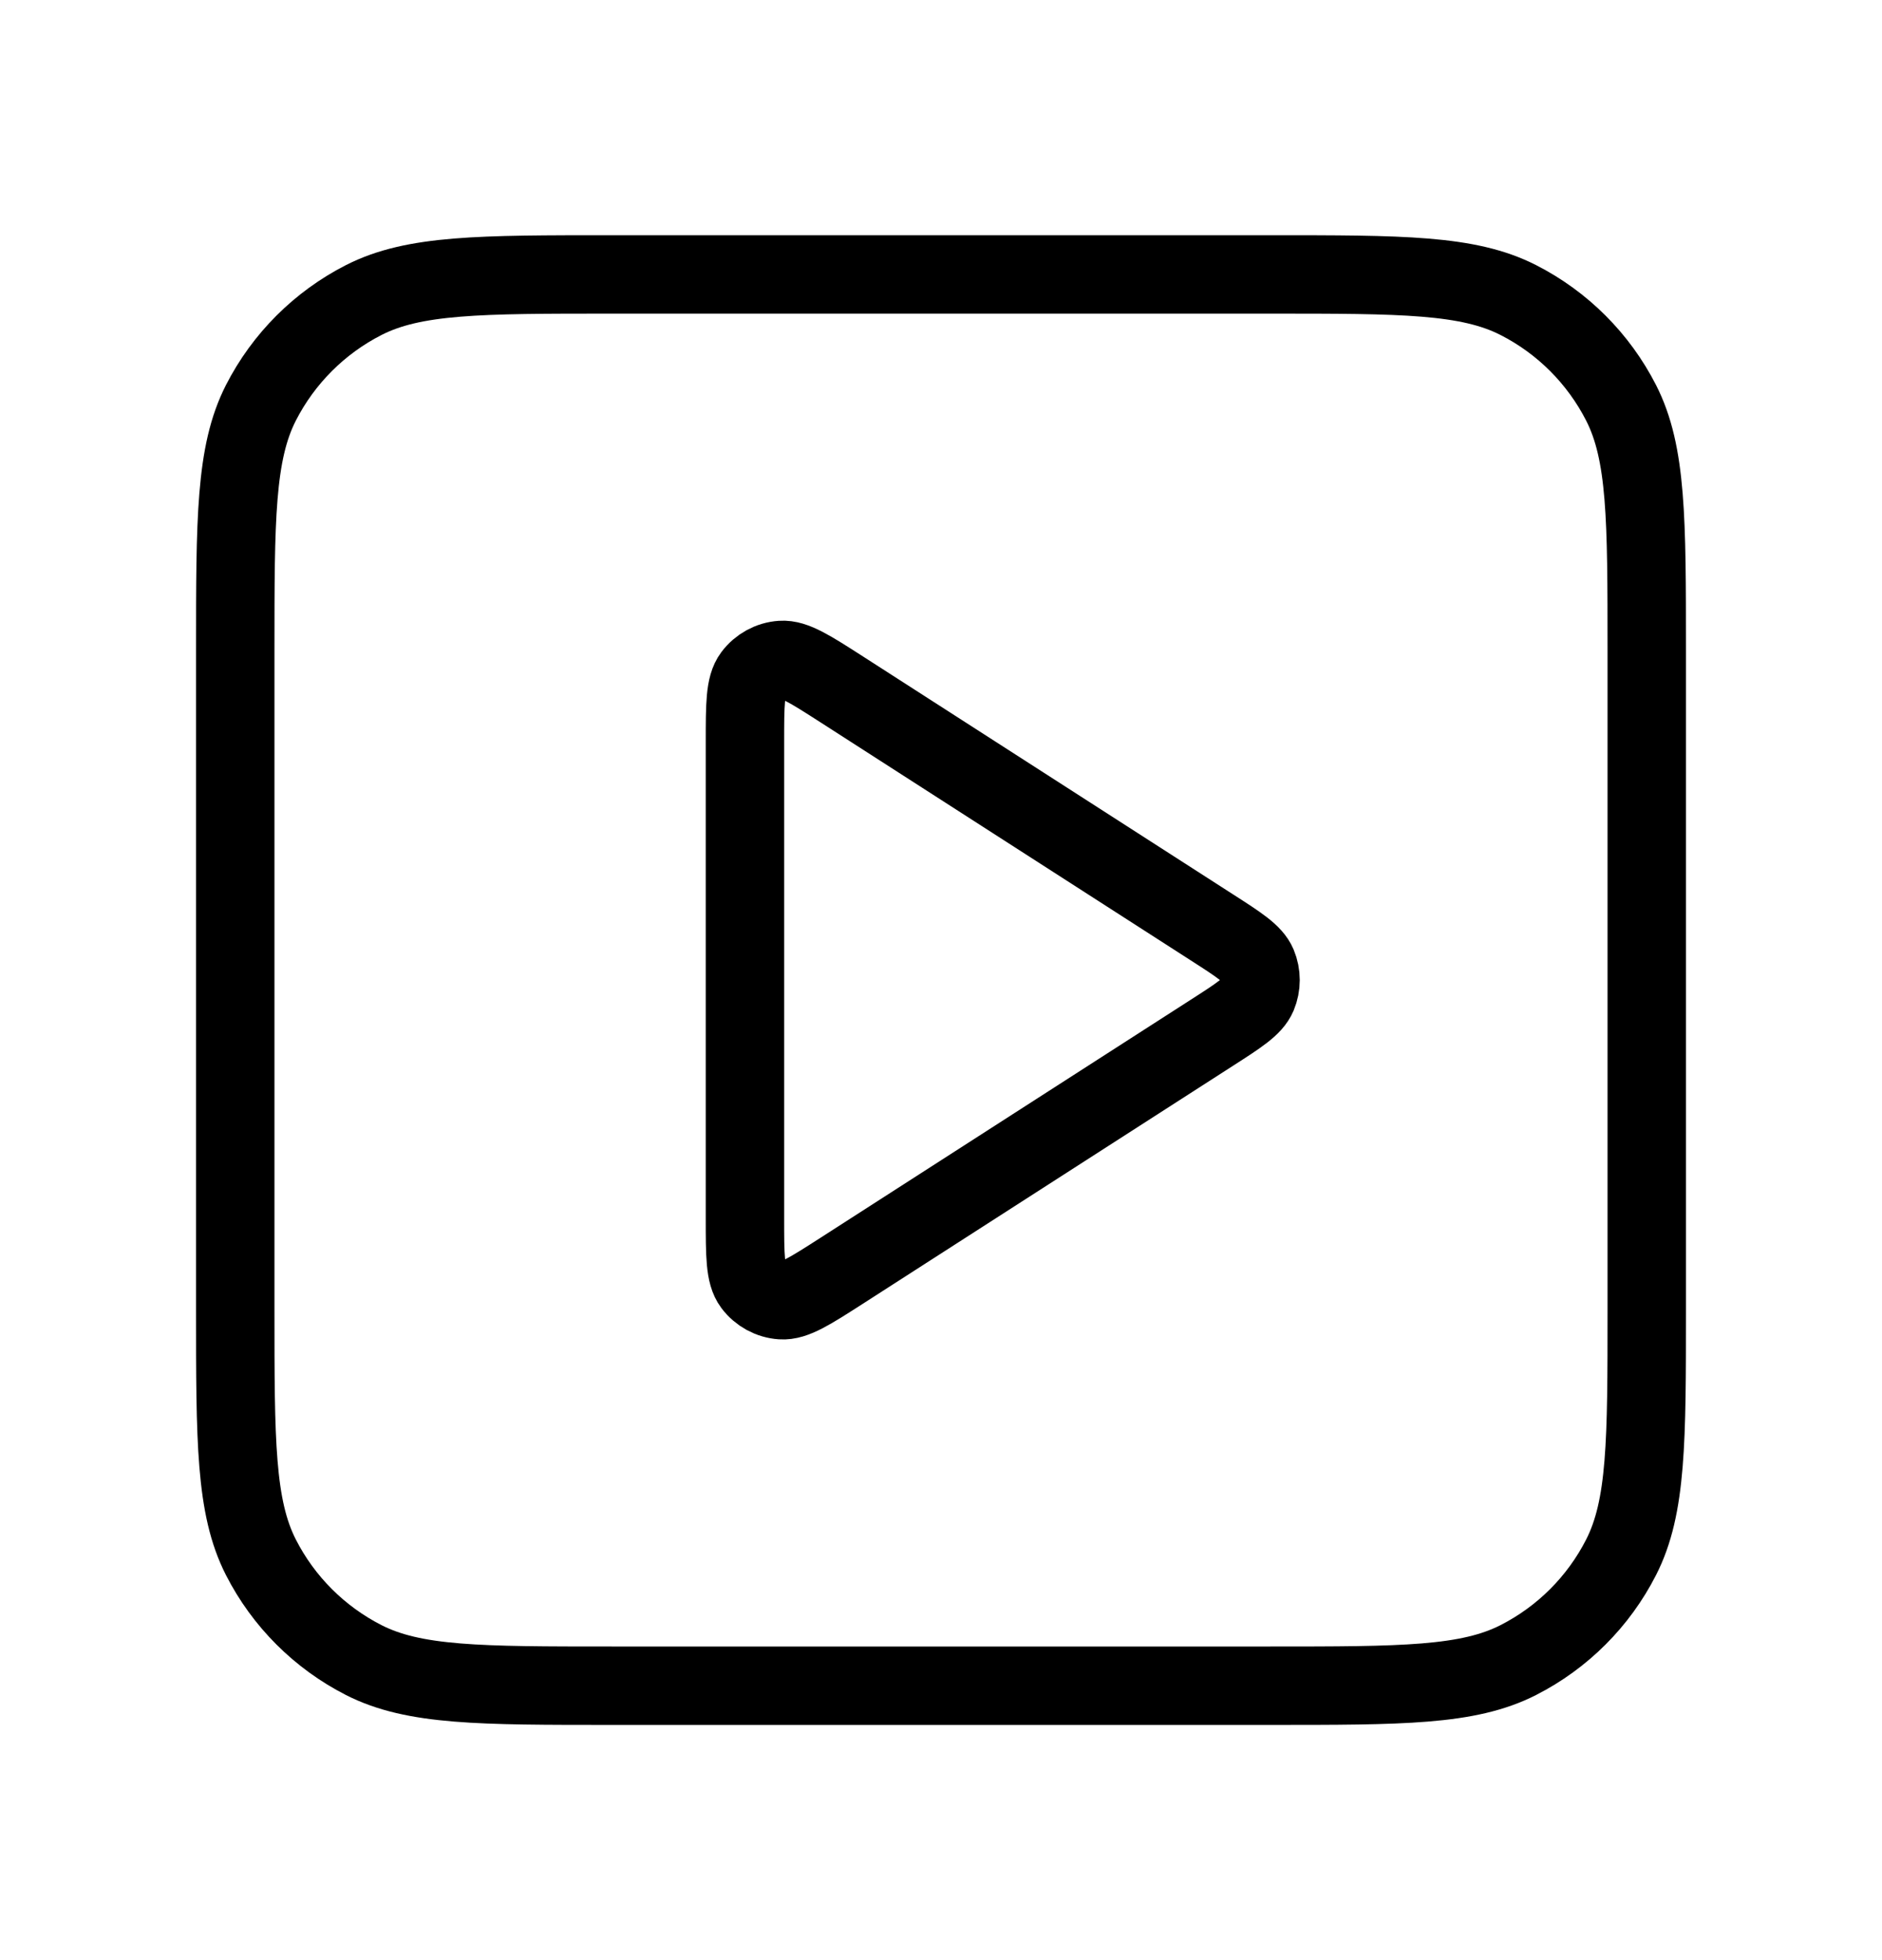
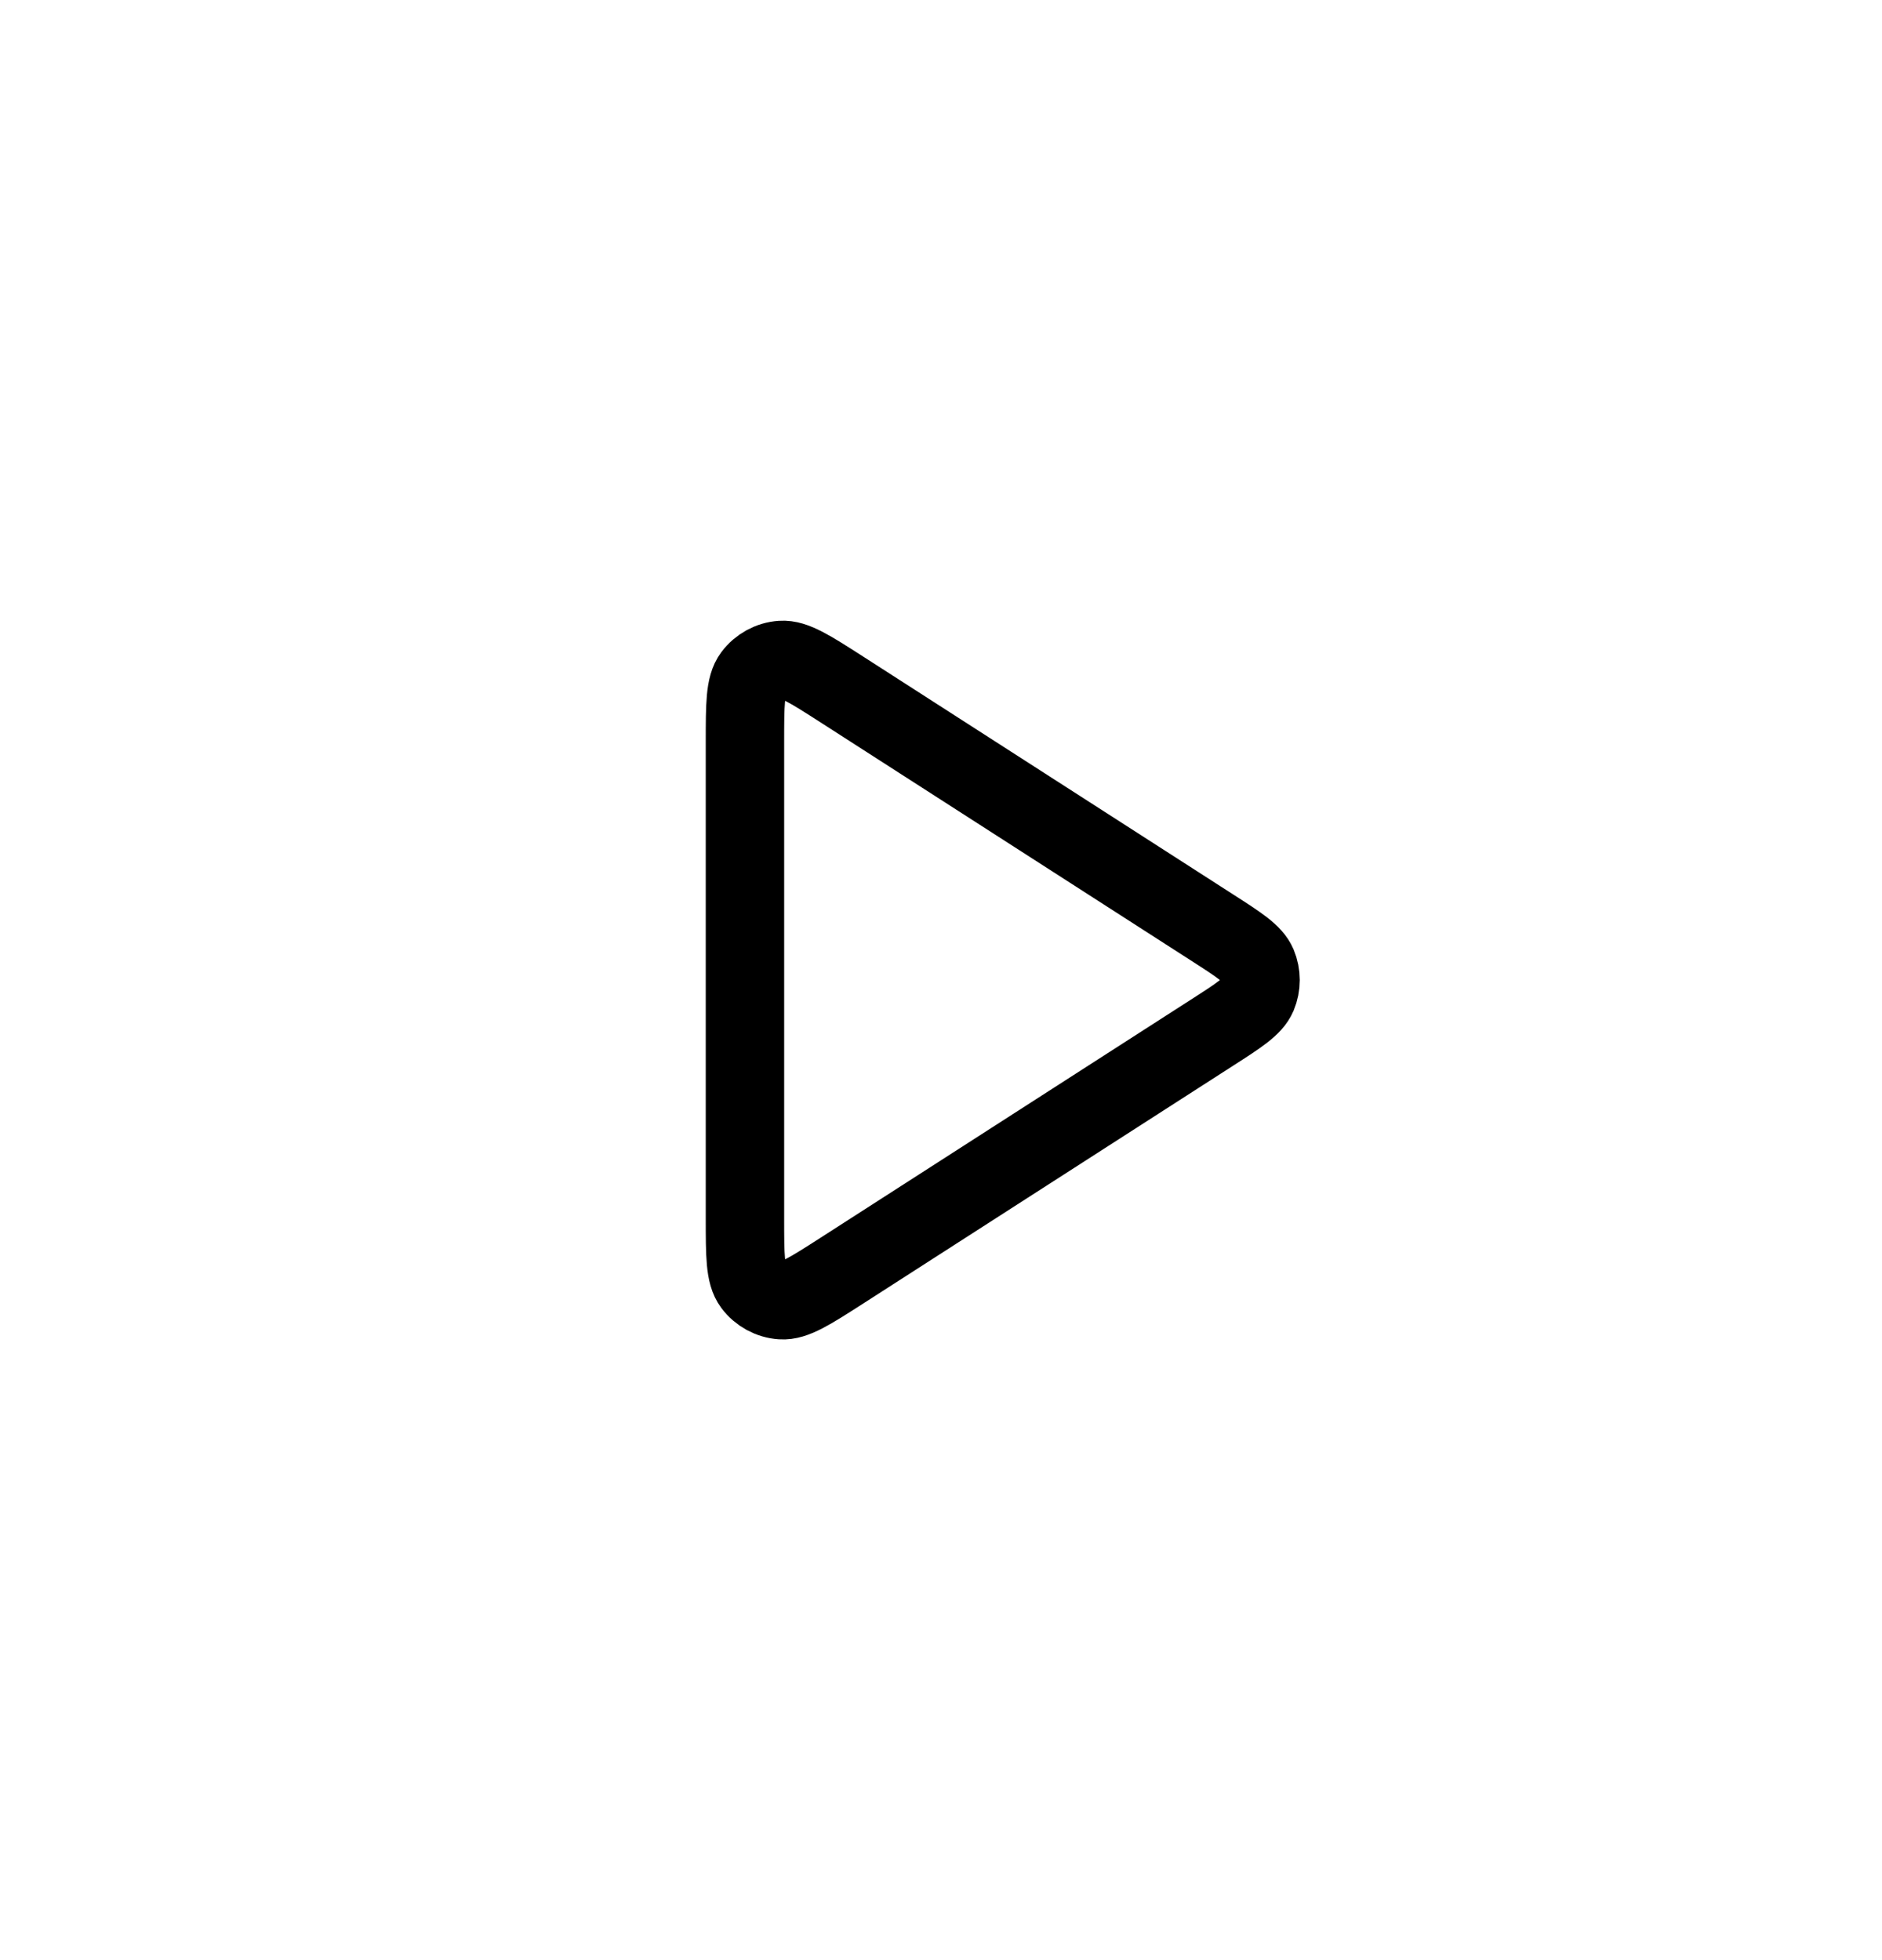
<svg xmlns="http://www.w3.org/2000/svg" width="24" height="25" viewBox="0 0 24 25" fill="none">
-   <path d="M9.5 9.465C9.5 8.988 9.5 8.749 9.6 8.616C9.687 8.5 9.82 8.427 9.964 8.417C10.13 8.405 10.331 8.534 10.733 8.792L15.453 11.827C15.802 12.051 15.976 12.163 16.036 12.305C16.088 12.43 16.088 12.57 16.036 12.695C15.976 12.837 15.802 12.949 15.453 13.173L10.733 16.208C10.331 16.466 10.13 16.595 9.964 16.583C9.82 16.573 9.687 16.5 9.6 16.384C9.5 16.251 9.5 16.012 9.5 15.535V9.465Z" stroke="black" stroke-linecap="round" stroke-linejoin="round" />
-   <path d="M3 8.3C3 6.62 3 5.78 3.327 5.138C3.615 4.574 4.074 4.115 4.638 3.827C5.28 3.5 6.12 3.5 7.8 3.5H16.2C17.88 3.5 18.72 3.5 19.362 3.827C19.927 4.115 20.385 4.574 20.673 5.138C21 5.78 21 6.62 21 8.3V16.7C21 18.38 21 19.22 20.673 19.862C20.385 20.427 19.927 20.885 19.362 21.173C18.72 21.5 17.88 21.5 16.2 21.5H7.8C6.12 21.5 5.28 21.5 4.638 21.173C4.074 20.885 3.615 20.427 3.327 19.862C3 19.22 3 18.38 3 16.7V8.3Z" stroke="black" stroke-linecap="round" stroke-linejoin="round" />
+   <path d="M9.5 9.465C9.5 8.988 9.5 8.749 9.6 8.616C9.687 8.5 9.82 8.427 9.964 8.417C10.13 8.405 10.331 8.534 10.733 8.792L15.453 11.827C15.802 12.051 15.976 12.163 16.036 12.305C16.088 12.43 16.088 12.57 16.036 12.695C15.976 12.837 15.802 12.949 15.453 13.173L10.733 16.208C10.331 16.466 10.13 16.595 9.964 16.583C9.82 16.573 9.687 16.5 9.6 16.384C9.5 16.251 9.5 16.012 9.5 15.535V9.465" stroke="black" stroke-linecap="round" stroke-linejoin="round" />
</svg>